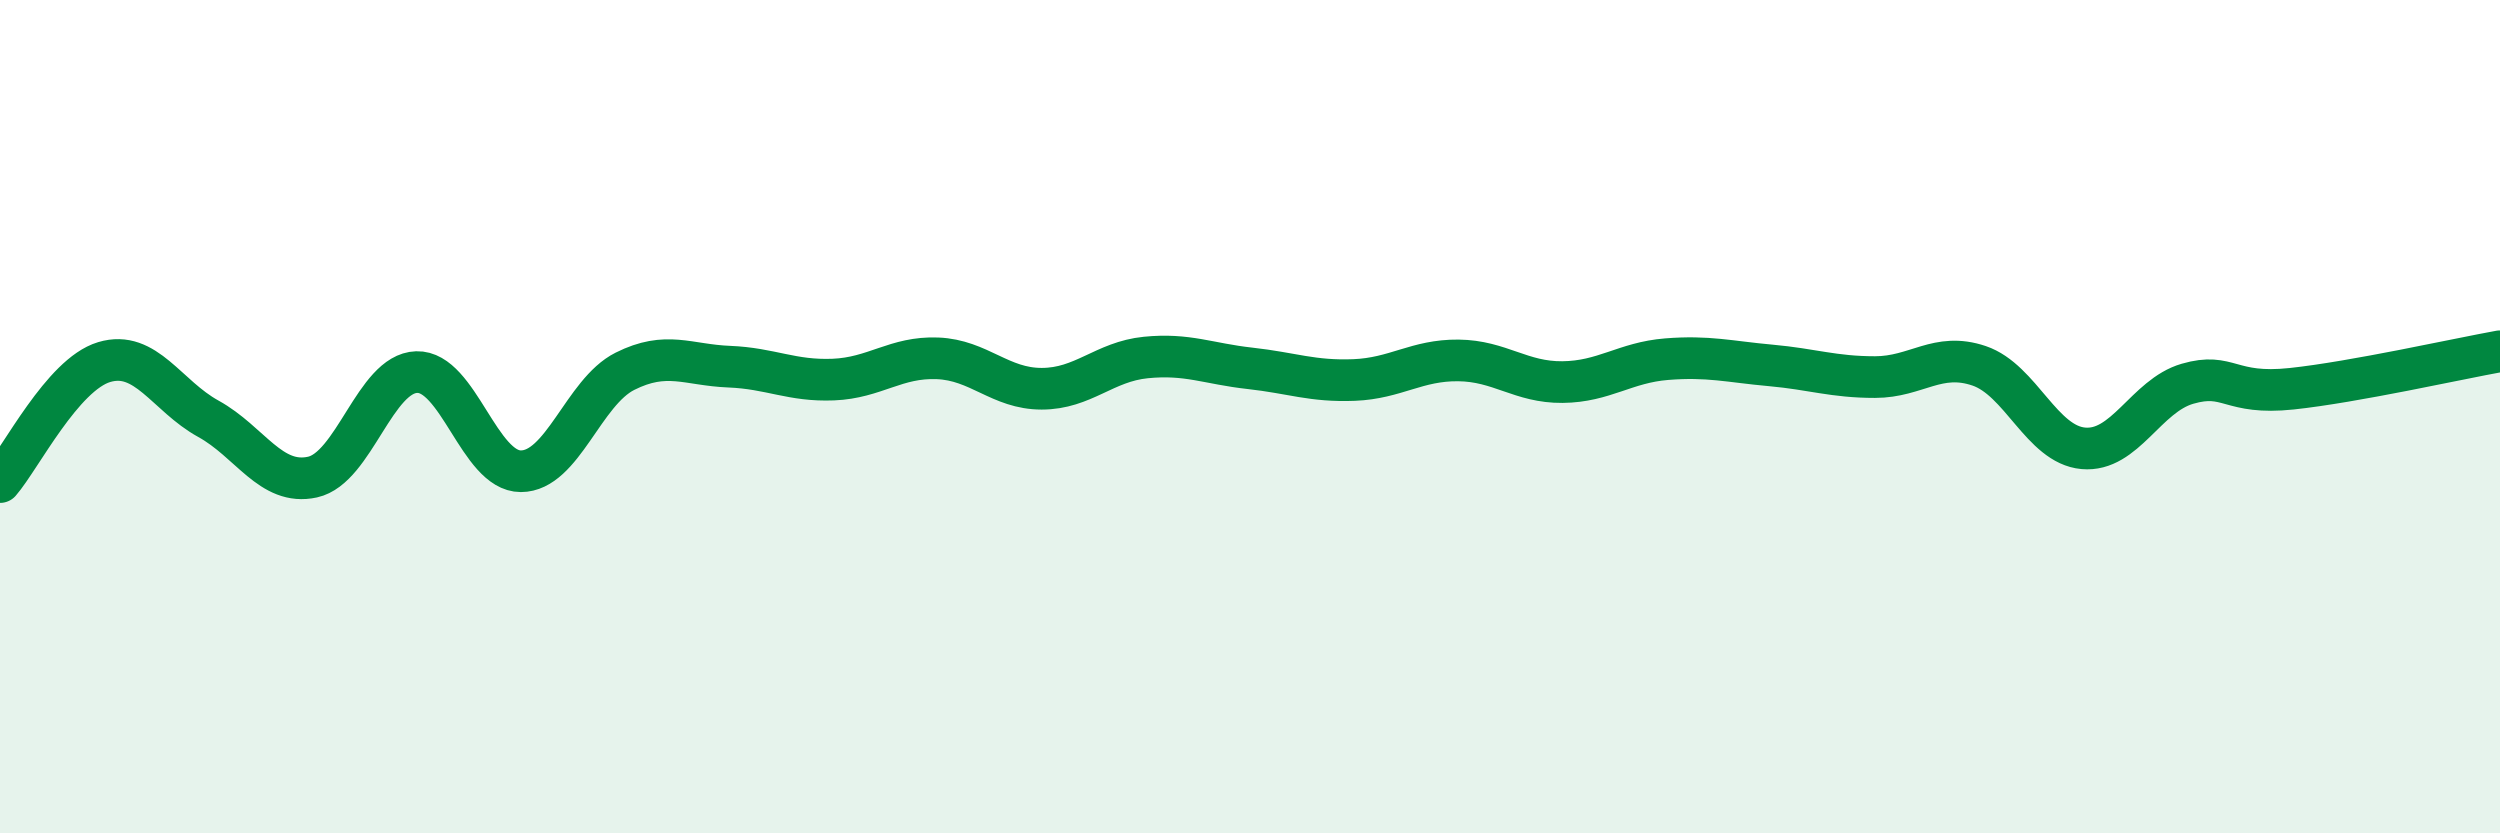
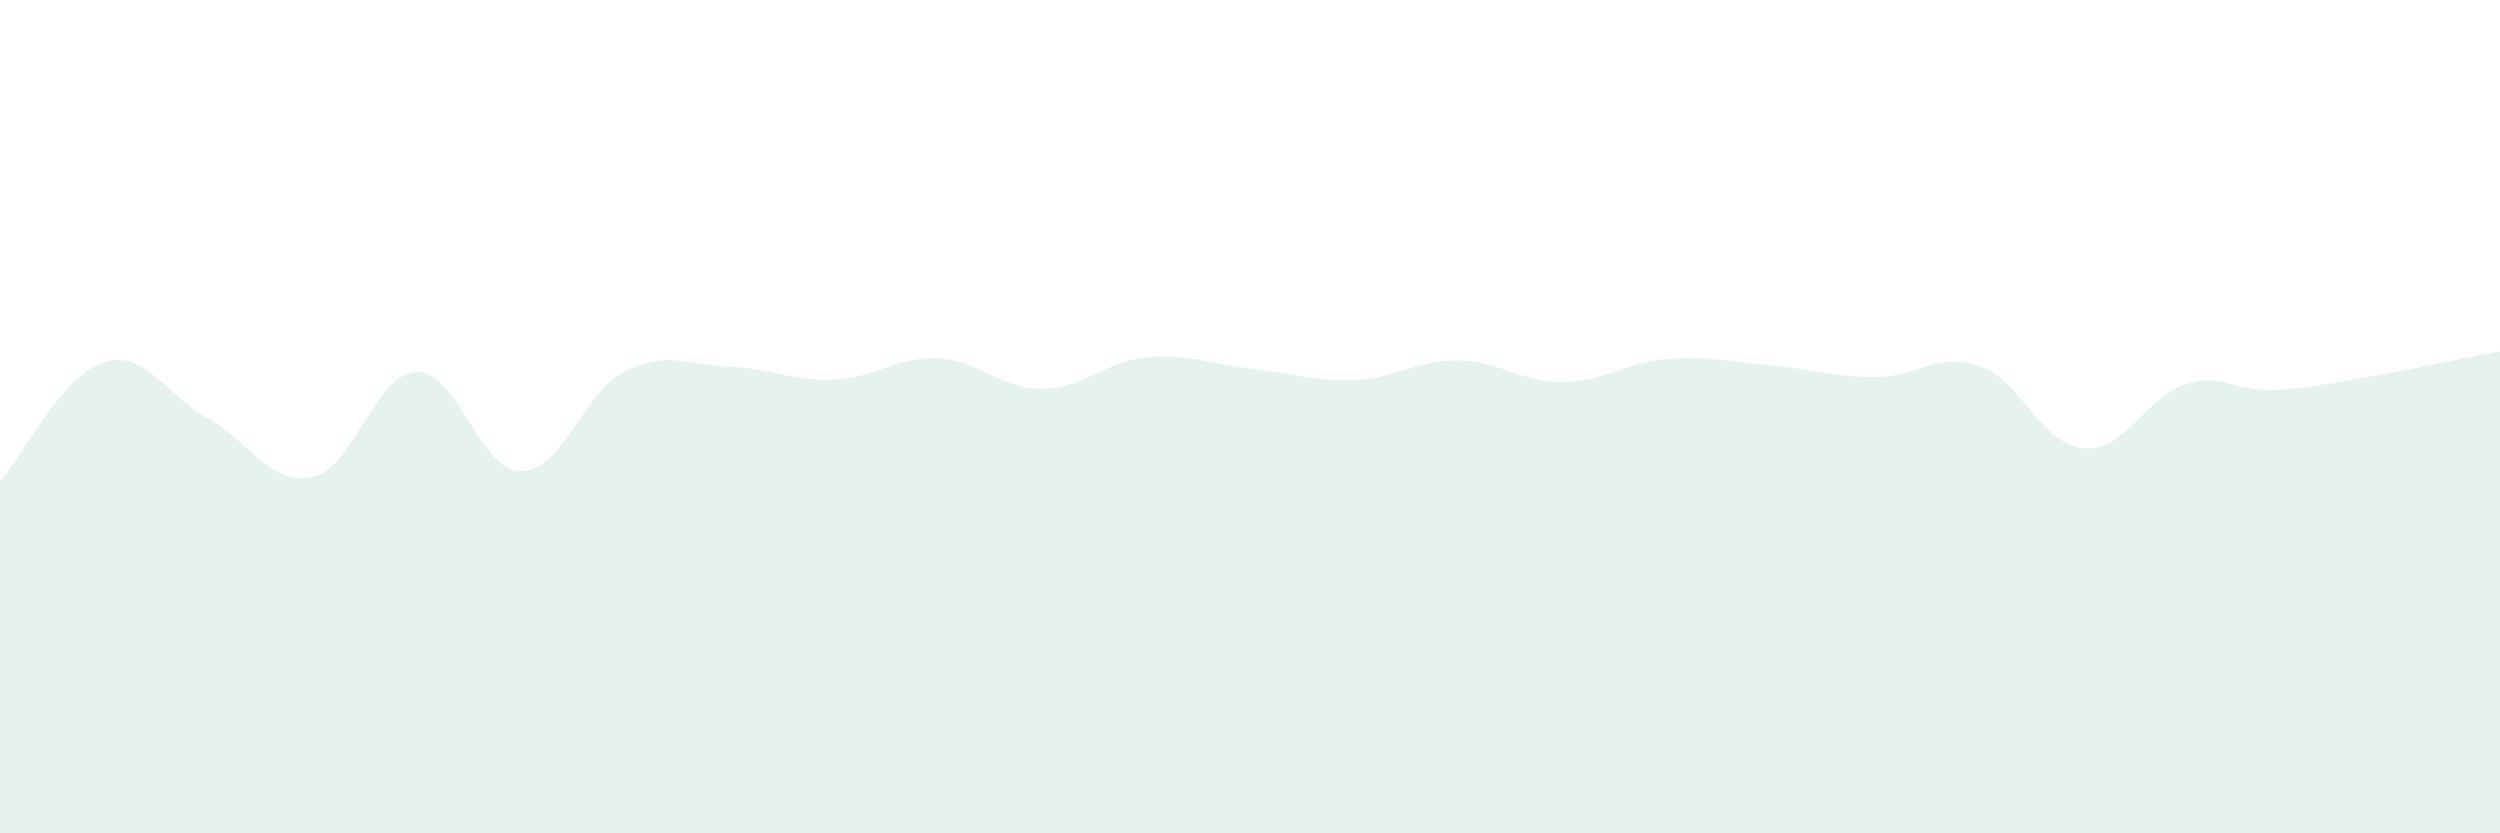
<svg xmlns="http://www.w3.org/2000/svg" width="60" height="20" viewBox="0 0 60 20">
  <path d="M 0,11.57 C 0.5,10.99 1.5,8.99 2.5,8.69 C 3.5,8.39 4,9.5 5,10.05 C 6,10.6 6.5,11.67 7.5,11.45 C 8.5,11.23 9,8.96 10,8.93 C 11,8.9 11.5,11.31 12.5,11.31 C 13.5,11.31 14,9.41 15,8.91 C 16,8.41 16.5,8.76 17.5,8.8 C 18.5,8.84 19,9.15 20,9.11 C 21,9.07 21.5,8.56 22.5,8.6 C 23.5,8.64 24,9.33 25,9.33 C 26,9.33 26.5,8.68 27.5,8.58 C 28.5,8.48 29,8.73 30,8.84 C 31,8.95 31.5,9.16 32.5,9.12 C 33.5,9.08 34,8.64 35,8.65 C 36,8.66 36.5,9.18 37.5,9.17 C 38.5,9.16 39,8.7 40,8.62 C 41,8.54 41.5,8.68 42.5,8.77 C 43.5,8.86 44,9.05 45,9.05 C 46,9.05 46.5,8.44 47.5,8.78 C 48.5,9.12 49,10.67 50,10.76 C 51,10.85 51.5,9.5 52.5,9.21 C 53.5,8.92 53.5,9.49 55,9.33 C 56.5,9.17 59,8.61 60,8.43L60 20L0 20Z" fill="#008740" opacity="0.1" stroke-linecap="round" stroke-linejoin="round" />
-   <path d="M 0,11.57 C 0.5,10.99 1.5,8.99 2.5,8.69 C 3.5,8.39 4,9.5 5,10.05 C 6,10.6 6.5,11.67 7.5,11.45 C 8.5,11.23 9,8.96 10,8.93 C 11,8.9 11.5,11.31 12.5,11.31 C 13.5,11.31 14,9.41 15,8.91 C 16,8.41 16.5,8.76 17.5,8.8 C 18.5,8.84 19,9.15 20,9.11 C 21,9.07 21.5,8.56 22.5,8.6 C 23.5,8.64 24,9.33 25,9.33 C 26,9.33 26.5,8.68 27.5,8.58 C 28.5,8.48 29,8.73 30,8.84 C 31,8.95 31.5,9.16 32.5,9.12 C 33.5,9.08 34,8.64 35,8.65 C 36,8.66 36.5,9.18 37.5,9.17 C 38.5,9.16 39,8.7 40,8.62 C 41,8.54 41.5,8.68 42.5,8.77 C 43.5,8.86 44,9.05 45,9.05 C 46,9.05 46.5,8.44 47.5,8.78 C 48.5,9.12 49,10.67 50,10.76 C 51,10.85 51.5,9.5 52.5,9.21 C 53.5,8.92 53.5,9.49 55,9.33 C 56.5,9.17 59,8.61 60,8.43" stroke="#008740" stroke-width="1" fill="none" stroke-linecap="round" stroke-linejoin="round" />
</svg>